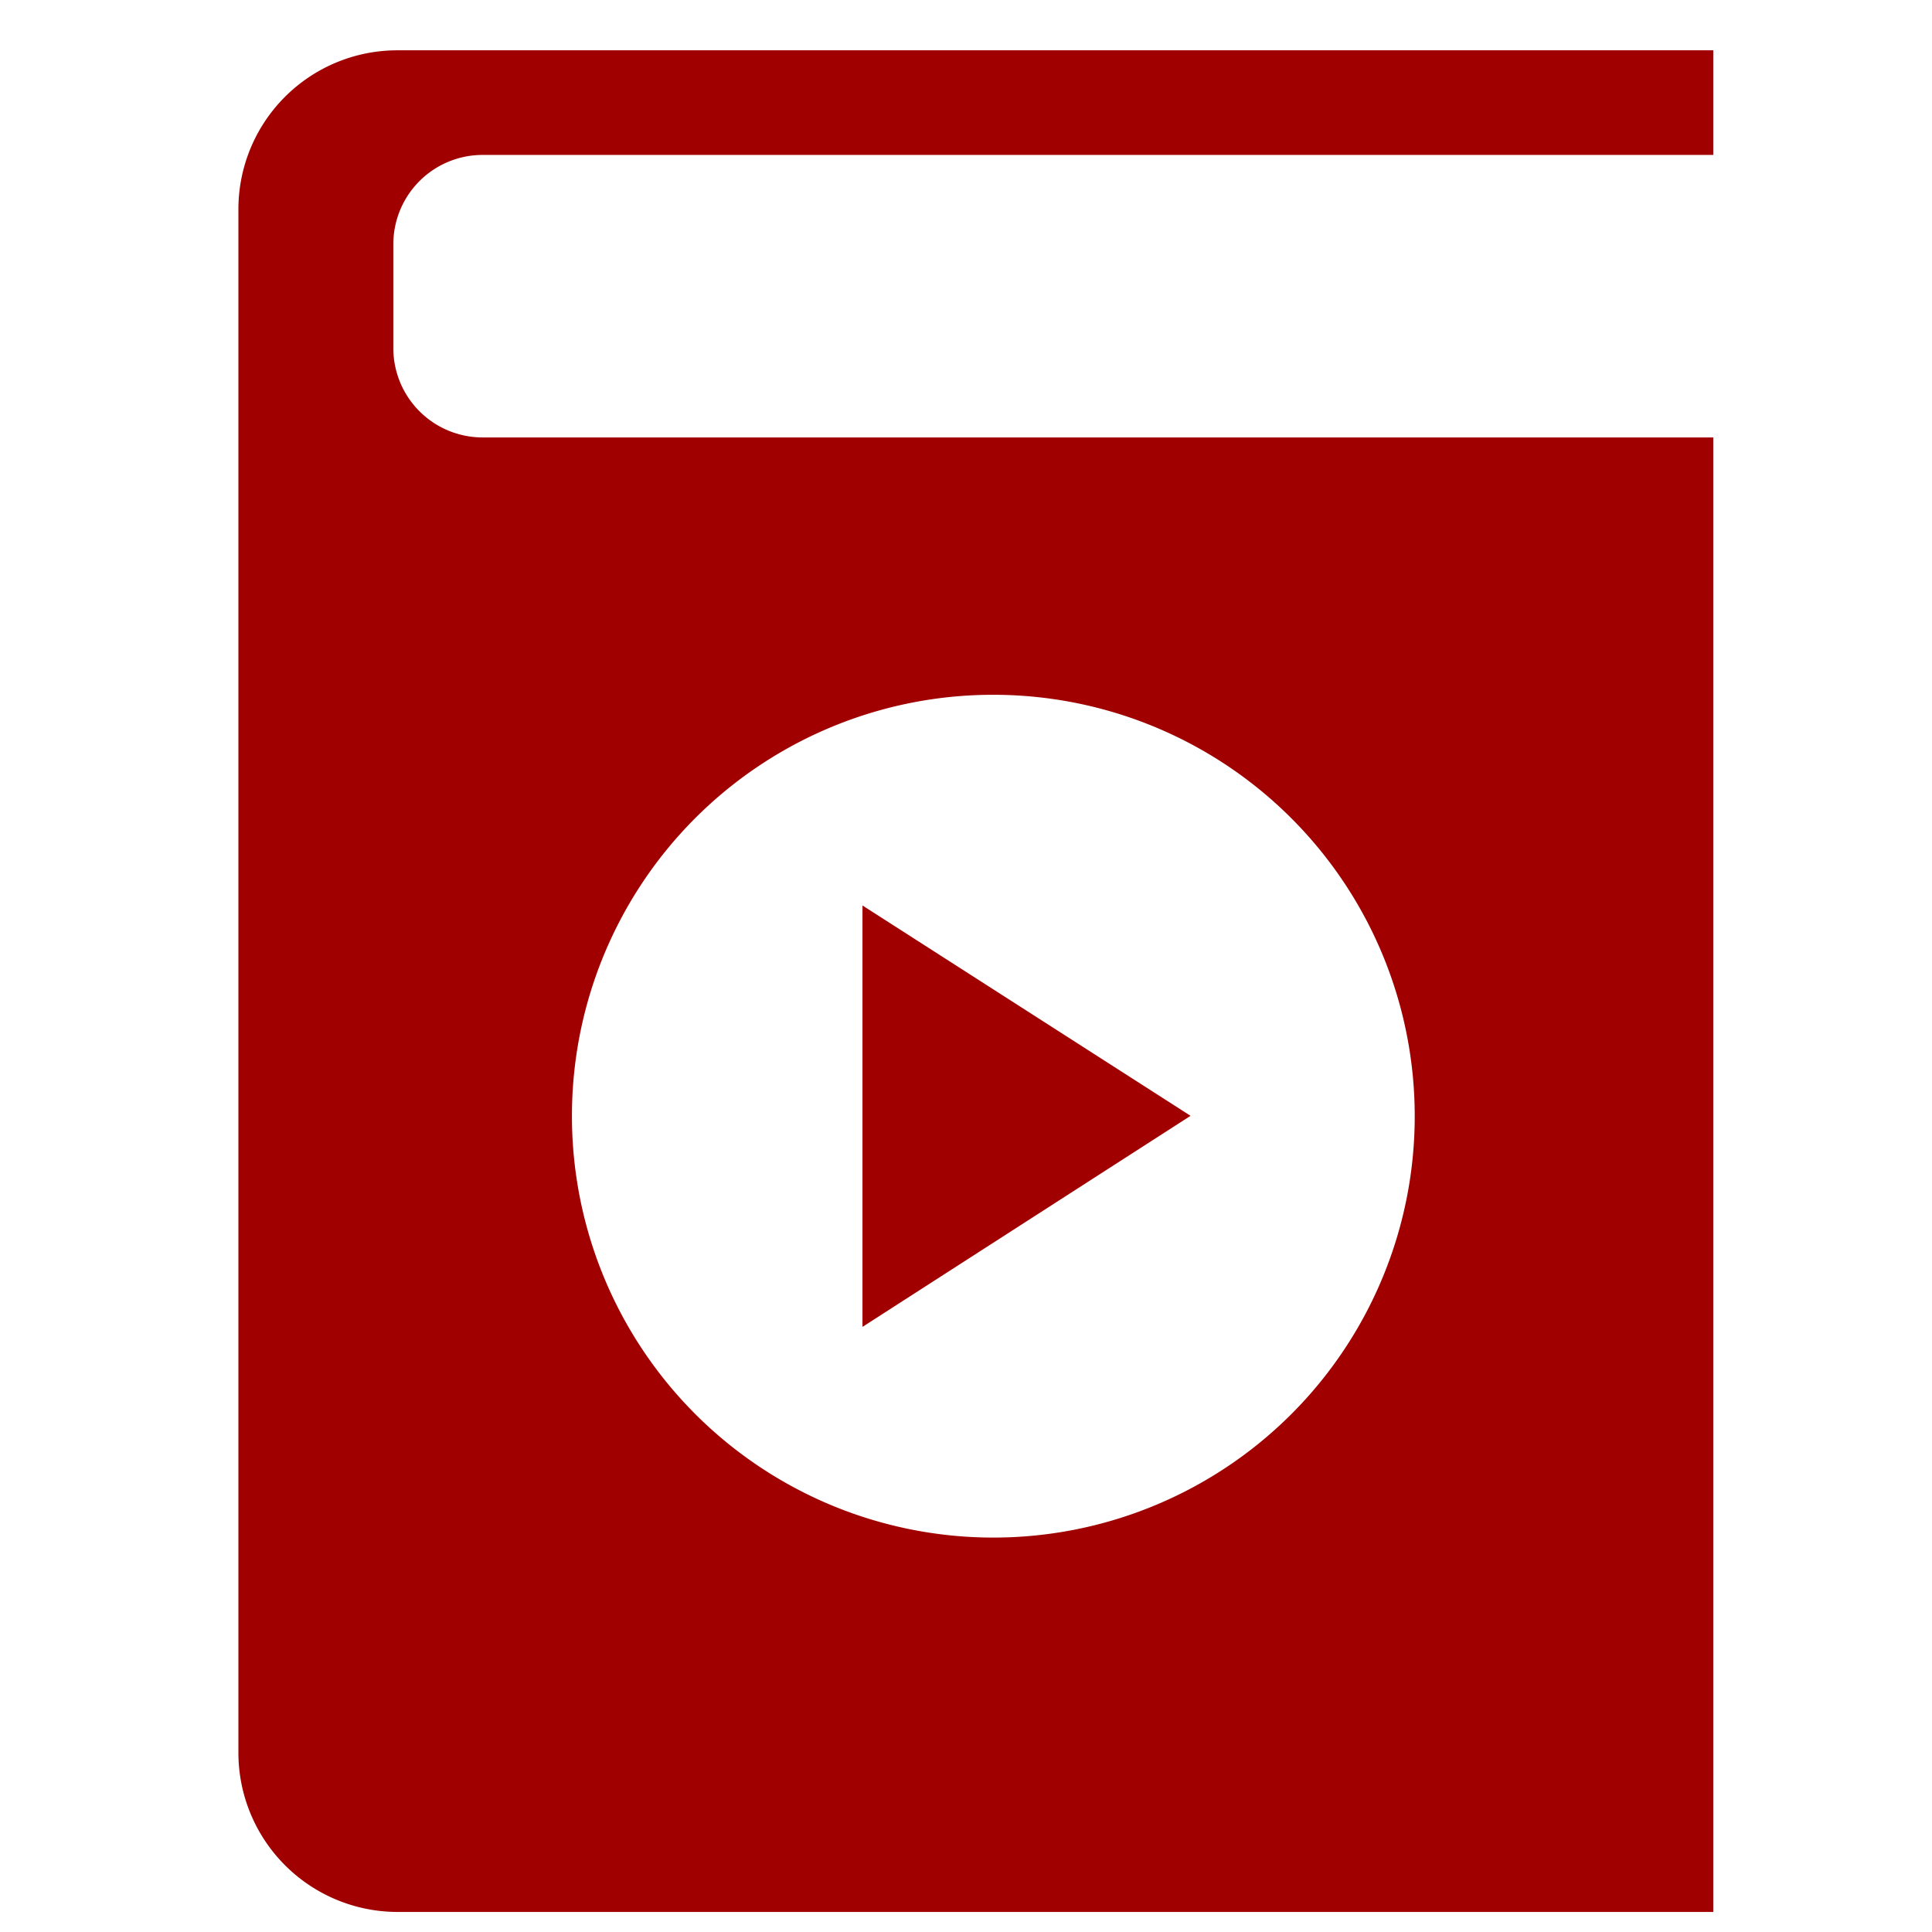
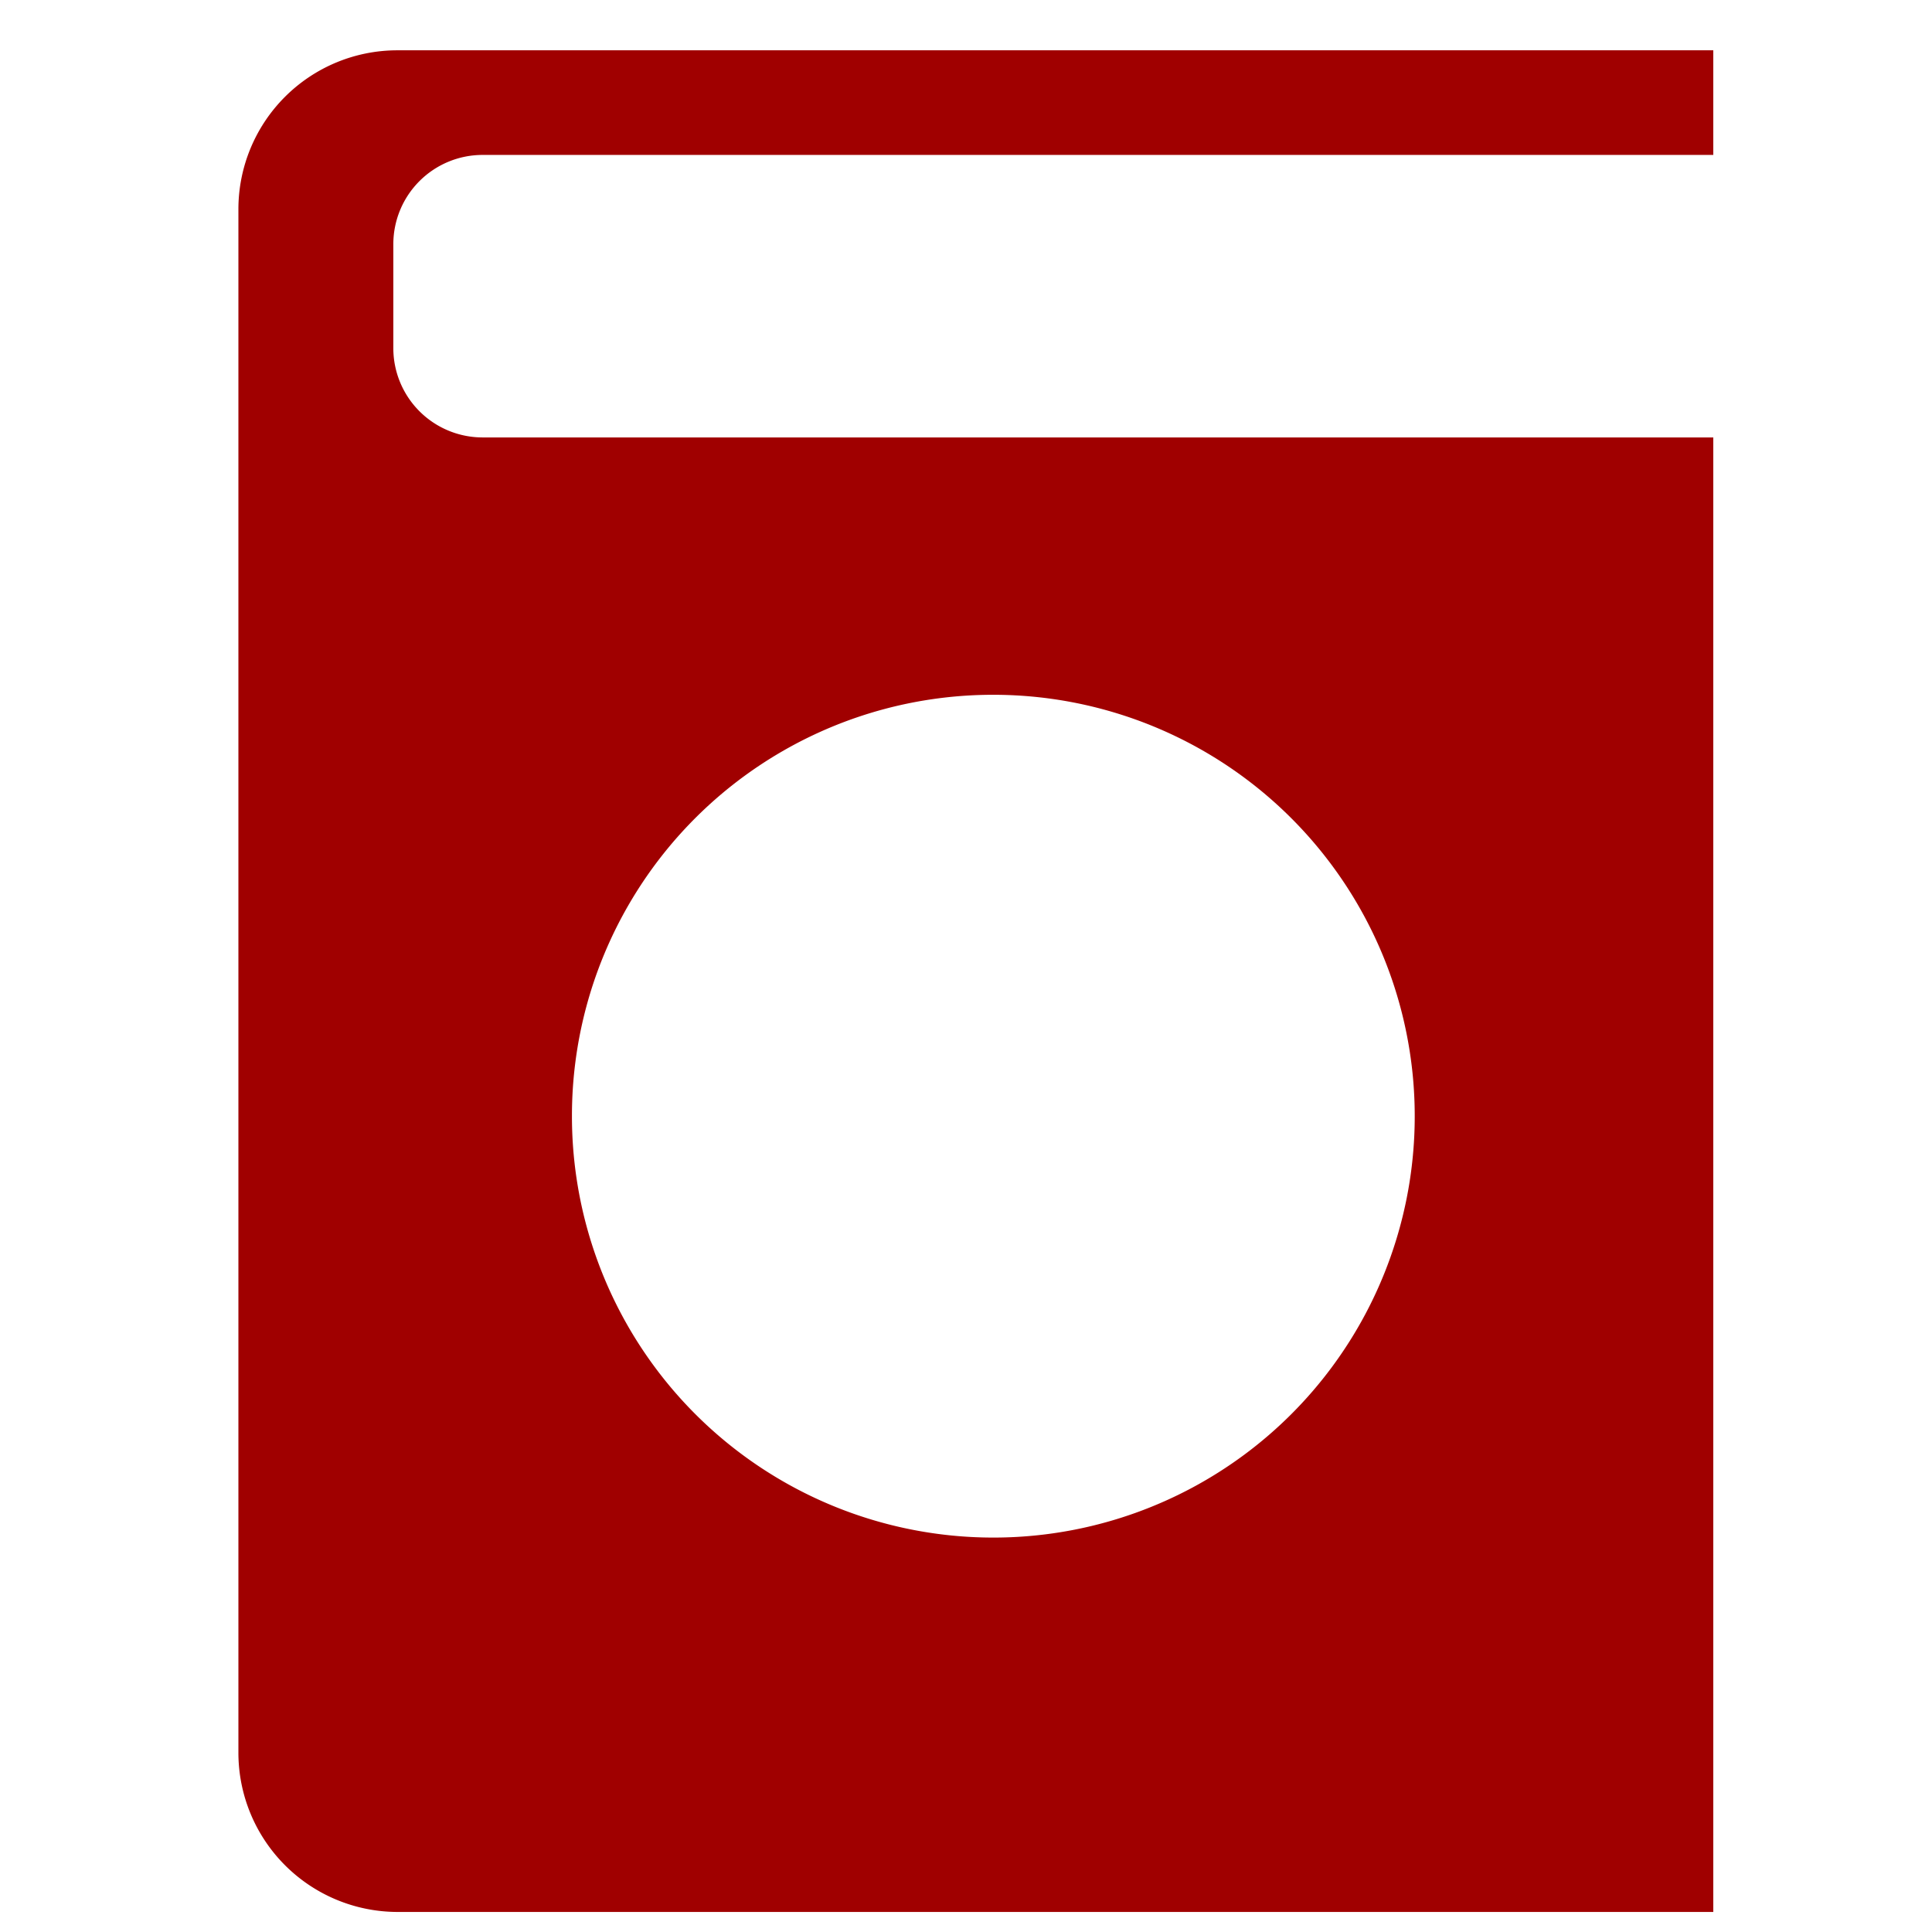
<svg xmlns="http://www.w3.org/2000/svg" id="Capa_1" data-name="Capa 1" viewBox="0 0 53 53">
  <defs>
    <style>.cls-1{fill:#a00000;}</style>
  </defs>
  <title>Iconos</title>
  <path class="cls-1" d="M13.24,4.25H47V1.38H10.9A4.36,4.36,0,0,0,6.54,5.74V48.08a4.37,4.37,0,0,0,4.36,4.37H47V12H13.24a2.45,2.45,0,0,1-2.45-2.45V6.7A2.45,2.45,0,0,1,13.24,4.25Zm14,14.81A11.56,11.56,0,1,1,15.69,30.62,11.55,11.55,0,0,1,27.25,19.06Z" />
-   <path class="cls-1" d="M23.66,24.84V36.4l9-5.79Z" />
</svg>